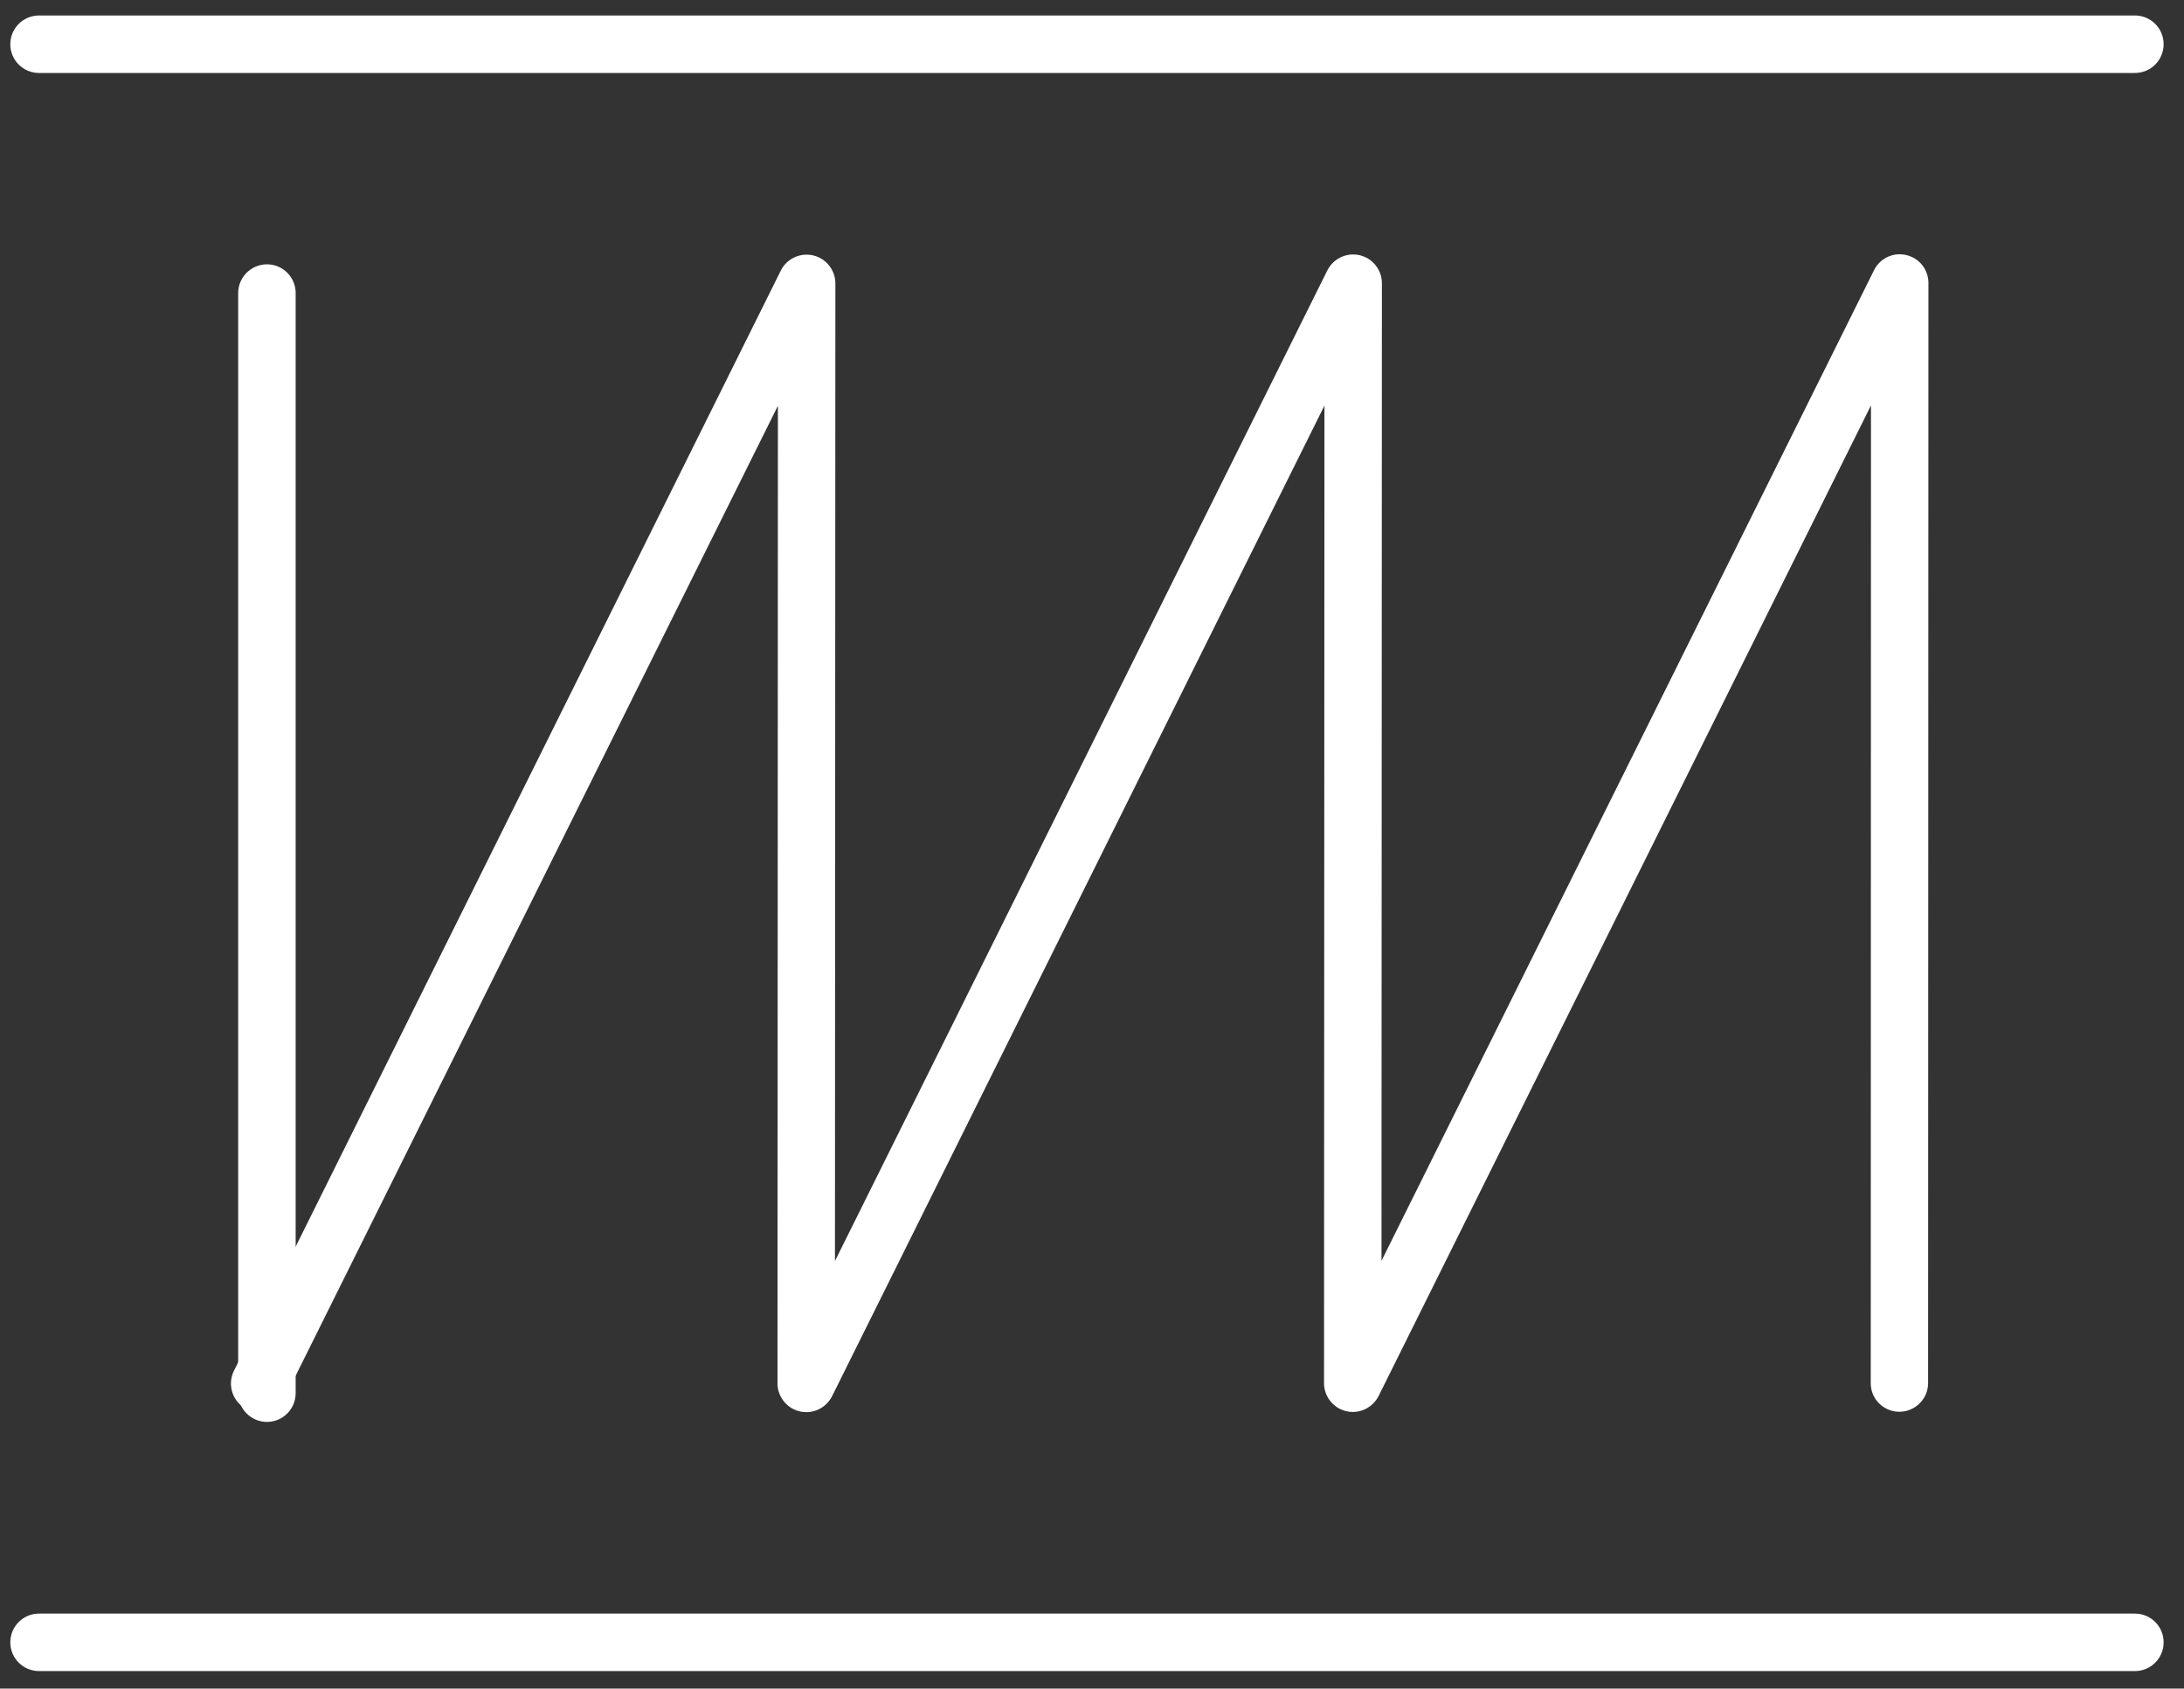
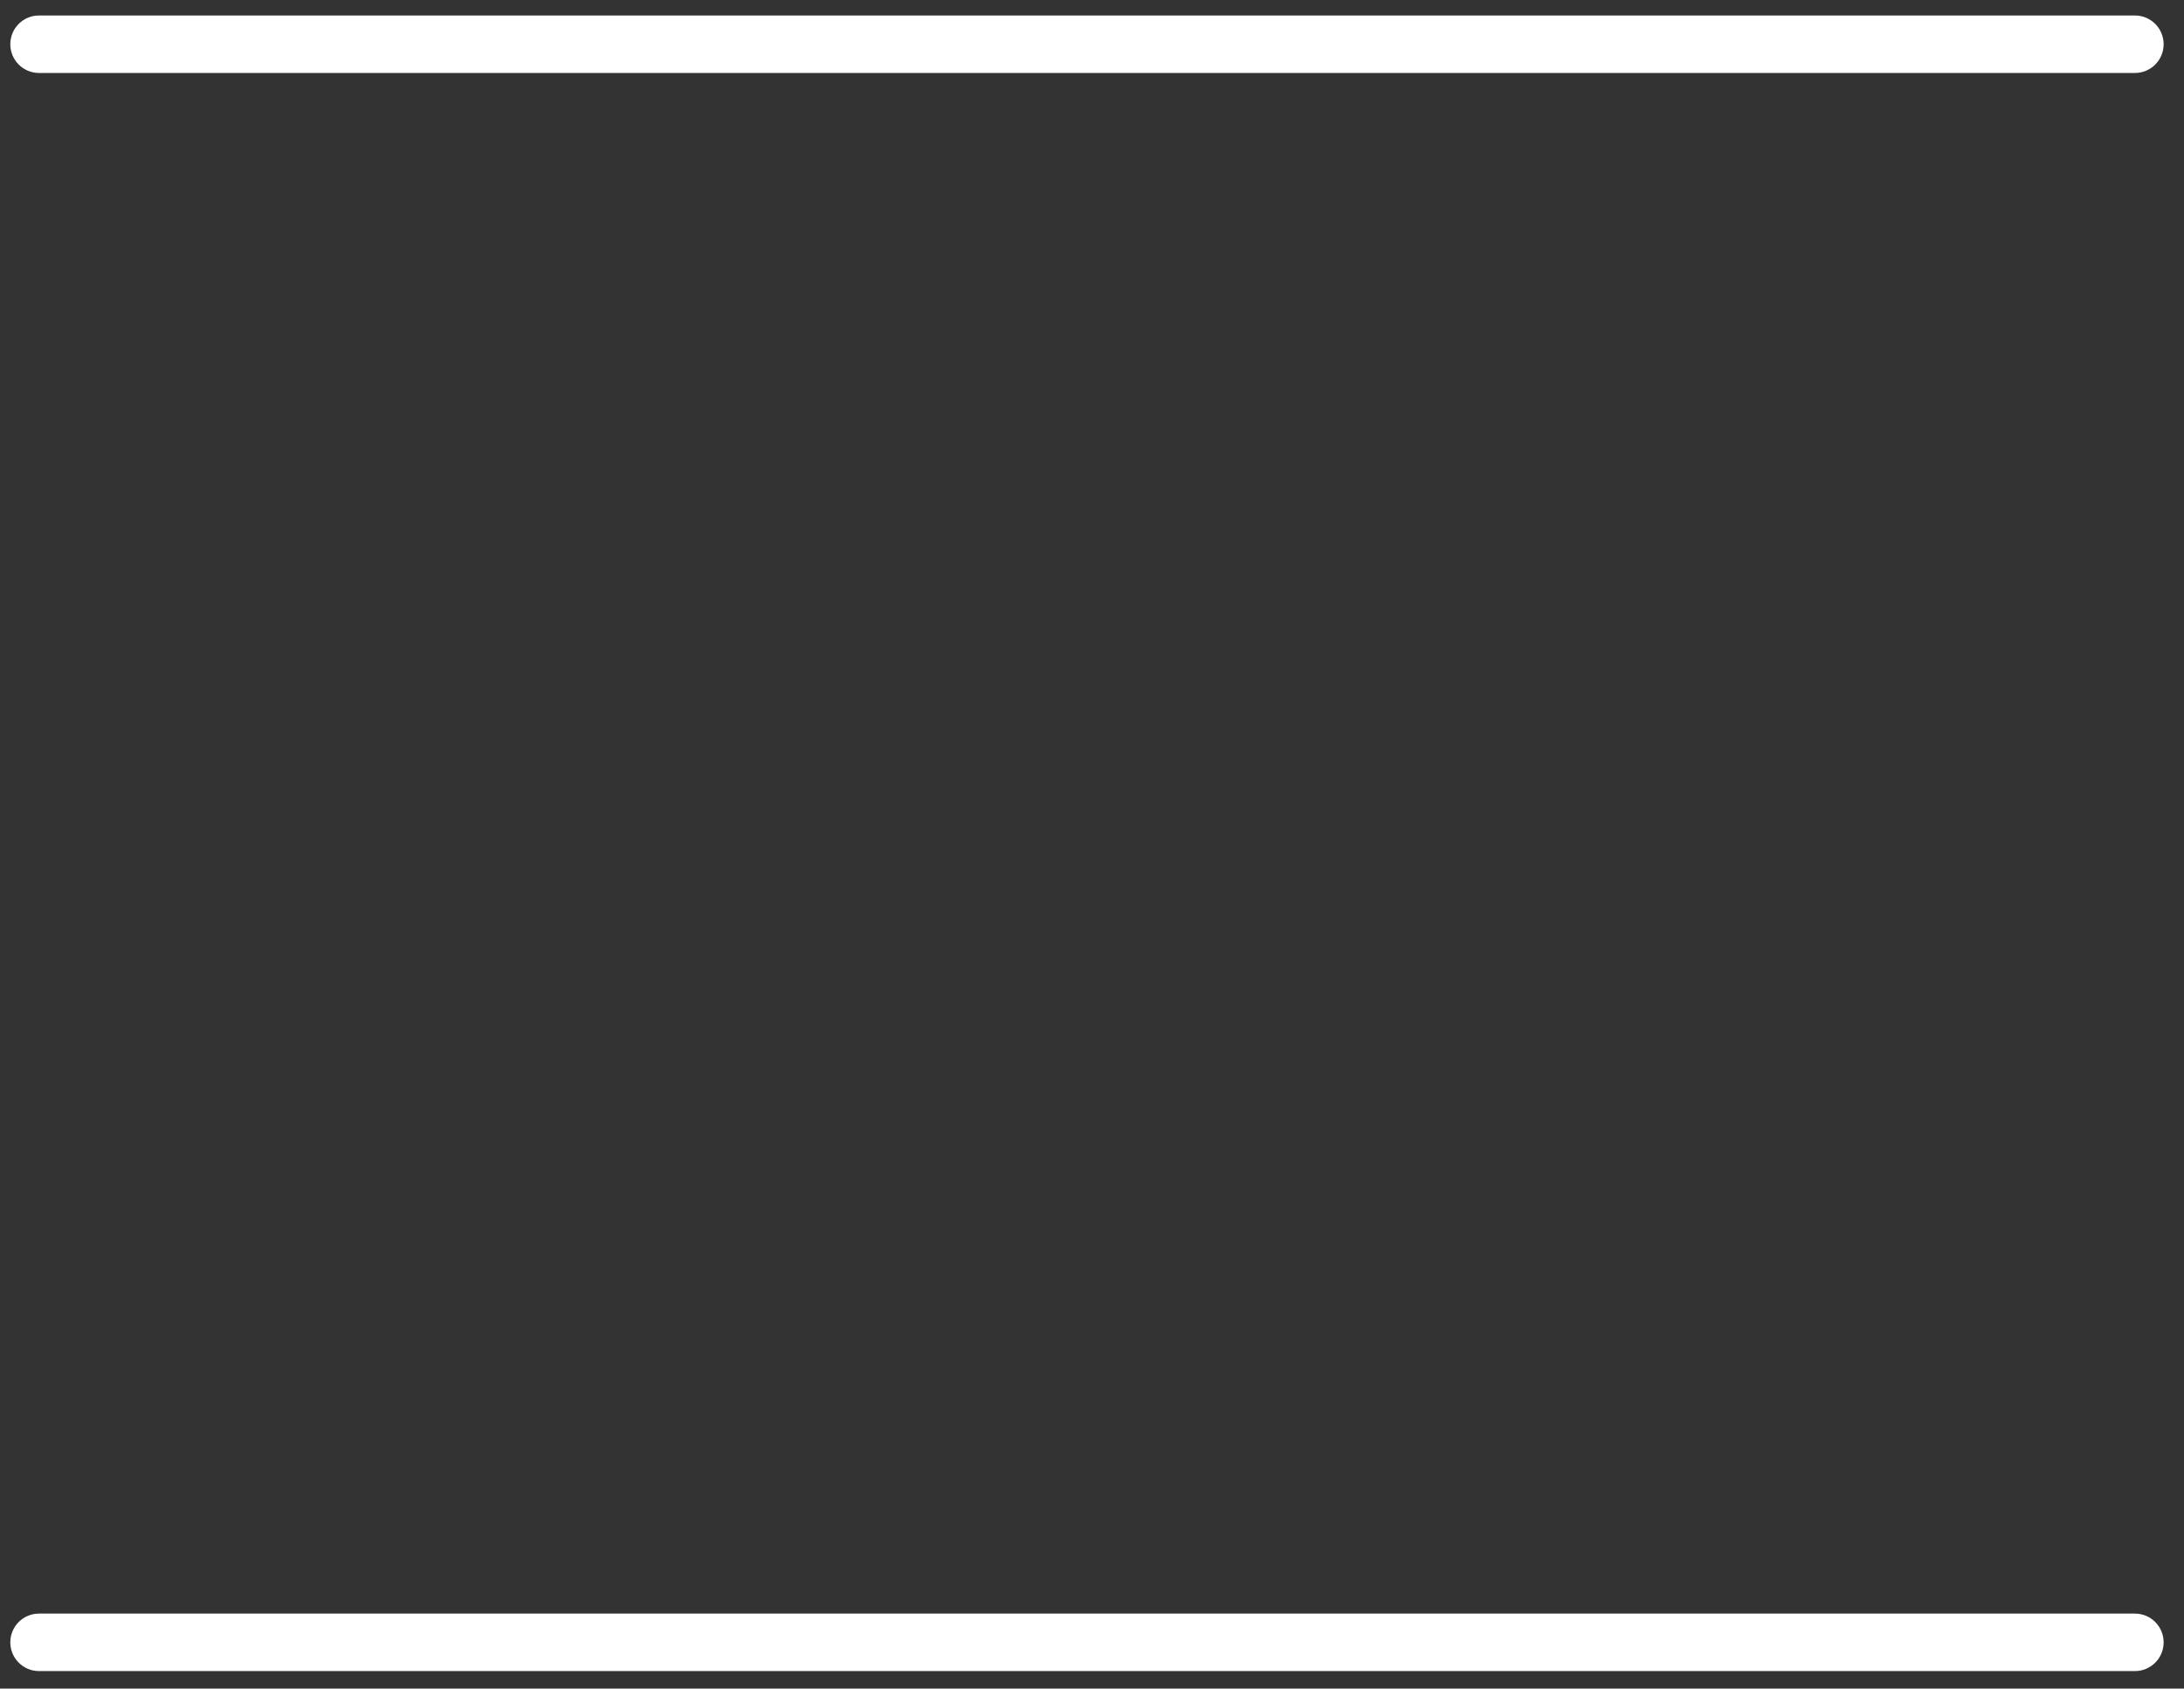
<svg xmlns="http://www.w3.org/2000/svg" style="fill-rule:evenodd;clip-rule:evenodd;stroke-linejoin:round;stroke-miterlimit:2;" xml:space="preserve" version="1.1" viewBox="0 0 304 235" height="100%" width="100%">
  <rect x="0" y="0" width="304" height="235" fill="#333333" stroke="none" />
  <g transform="matrix(2.278,0,0,2.278,-285.399,-1429.59)">
    <g transform="matrix(1.133,0,0,1.133,-1485.97,510.239)">
      <path style="fill:white;" d="M1424.22,107.487C1423.36,107.487 1422.67,106.792 1422.67,105.937C1422.67,105.082 1423.36,104.387 1424.22,104.387L1537.25,104.387C1538.11,104.387 1538.8,105.082 1538.8,105.937C1538.8,106.792 1538.11,107.487 1537.25,107.487L1424.22,107.487Z" />
    </g>
    <g transform="matrix(1.133,0,0,1.133,-1485.97,607.87)">
      <path style="fill:white;" d="M1424.22,107.487C1423.36,107.487 1422.67,106.792 1422.67,105.937C1422.67,105.082 1423.36,104.387 1424.22,104.387L1537.25,104.387C1538.11,104.387 1538.8,105.082 1538.8,105.937C1538.8,106.792 1538.11,107.487 1537.25,107.487L1424.22,107.487Z" />
    </g>
    <g transform="matrix(1.133,0,0,1.133,-1487.41,513.746)">
-       <path style="fill:white;" d="M1436.23,116.258C1436.23,115.403 1436.93,114.709 1437.78,114.709C1438.64,114.709 1439.33,115.403 1439.33,116.258L1439.33,175.577C1439.33,176.432 1438.64,177.127 1437.78,177.127C1436.93,177.127 1436.23,176.432 1436.23,175.577L1436.23,116.258Z" />
-     </g>
+       </g>
    <g transform="matrix(1.16,-0.106,-0.106,1.542,-1508.16,601.871)">
-       <path style="fill:white;" d="M1464.83,172.166L1461.29,133.19L1438.79,170.89C1438.47,171.431 1437.58,171.599 1436.8,171.266C1436.02,170.933 1435.65,170.224 1435.97,169.683L1460.95,127.812C1461.17,127.44 1461.68,127.23 1462.26,127.269C1462.5,127.285 1462.73,127.342 1462.95,127.435C1463.48,127.665 1463.85,128.084 1463.89,128.519L1467.43,167.495L1489.92,129.796C1490.15,129.424 1490.65,129.214 1491.23,129.253C1491.47,129.269 1491.7,129.326 1491.92,129.419C1492.45,129.649 1492.82,130.068 1492.86,130.503L1496.4,169.479L1518.9,131.779C1519.12,131.408 1519.62,131.198 1520.2,131.237C1520.44,131.253 1520.67,131.31 1520.89,131.403C1521.43,131.632 1521.79,132.052 1521.83,132.487L1525.82,176.342C1525.88,176.975 1525.24,177.441 1524.4,177.384C1523.56,177.326 1522.83,176.766 1522.78,176.134L1519.23,137.158L1496.74,174.858C1496.51,175.229 1496.01,175.439 1495.43,175.4C1495.19,175.384 1494.96,175.327 1494.74,175.234C1494.21,175.005 1493.84,174.585 1493.8,174.15L1490.26,135.174L1467.77,172.874C1467.54,173.246 1467.04,173.456 1466.46,173.416C1466.22,173.4 1465.99,173.343 1465.77,173.25C1465.24,173.021 1464.87,172.601 1464.83,172.166Z" />
-     </g>
+       </g>
  </g>
</svg>